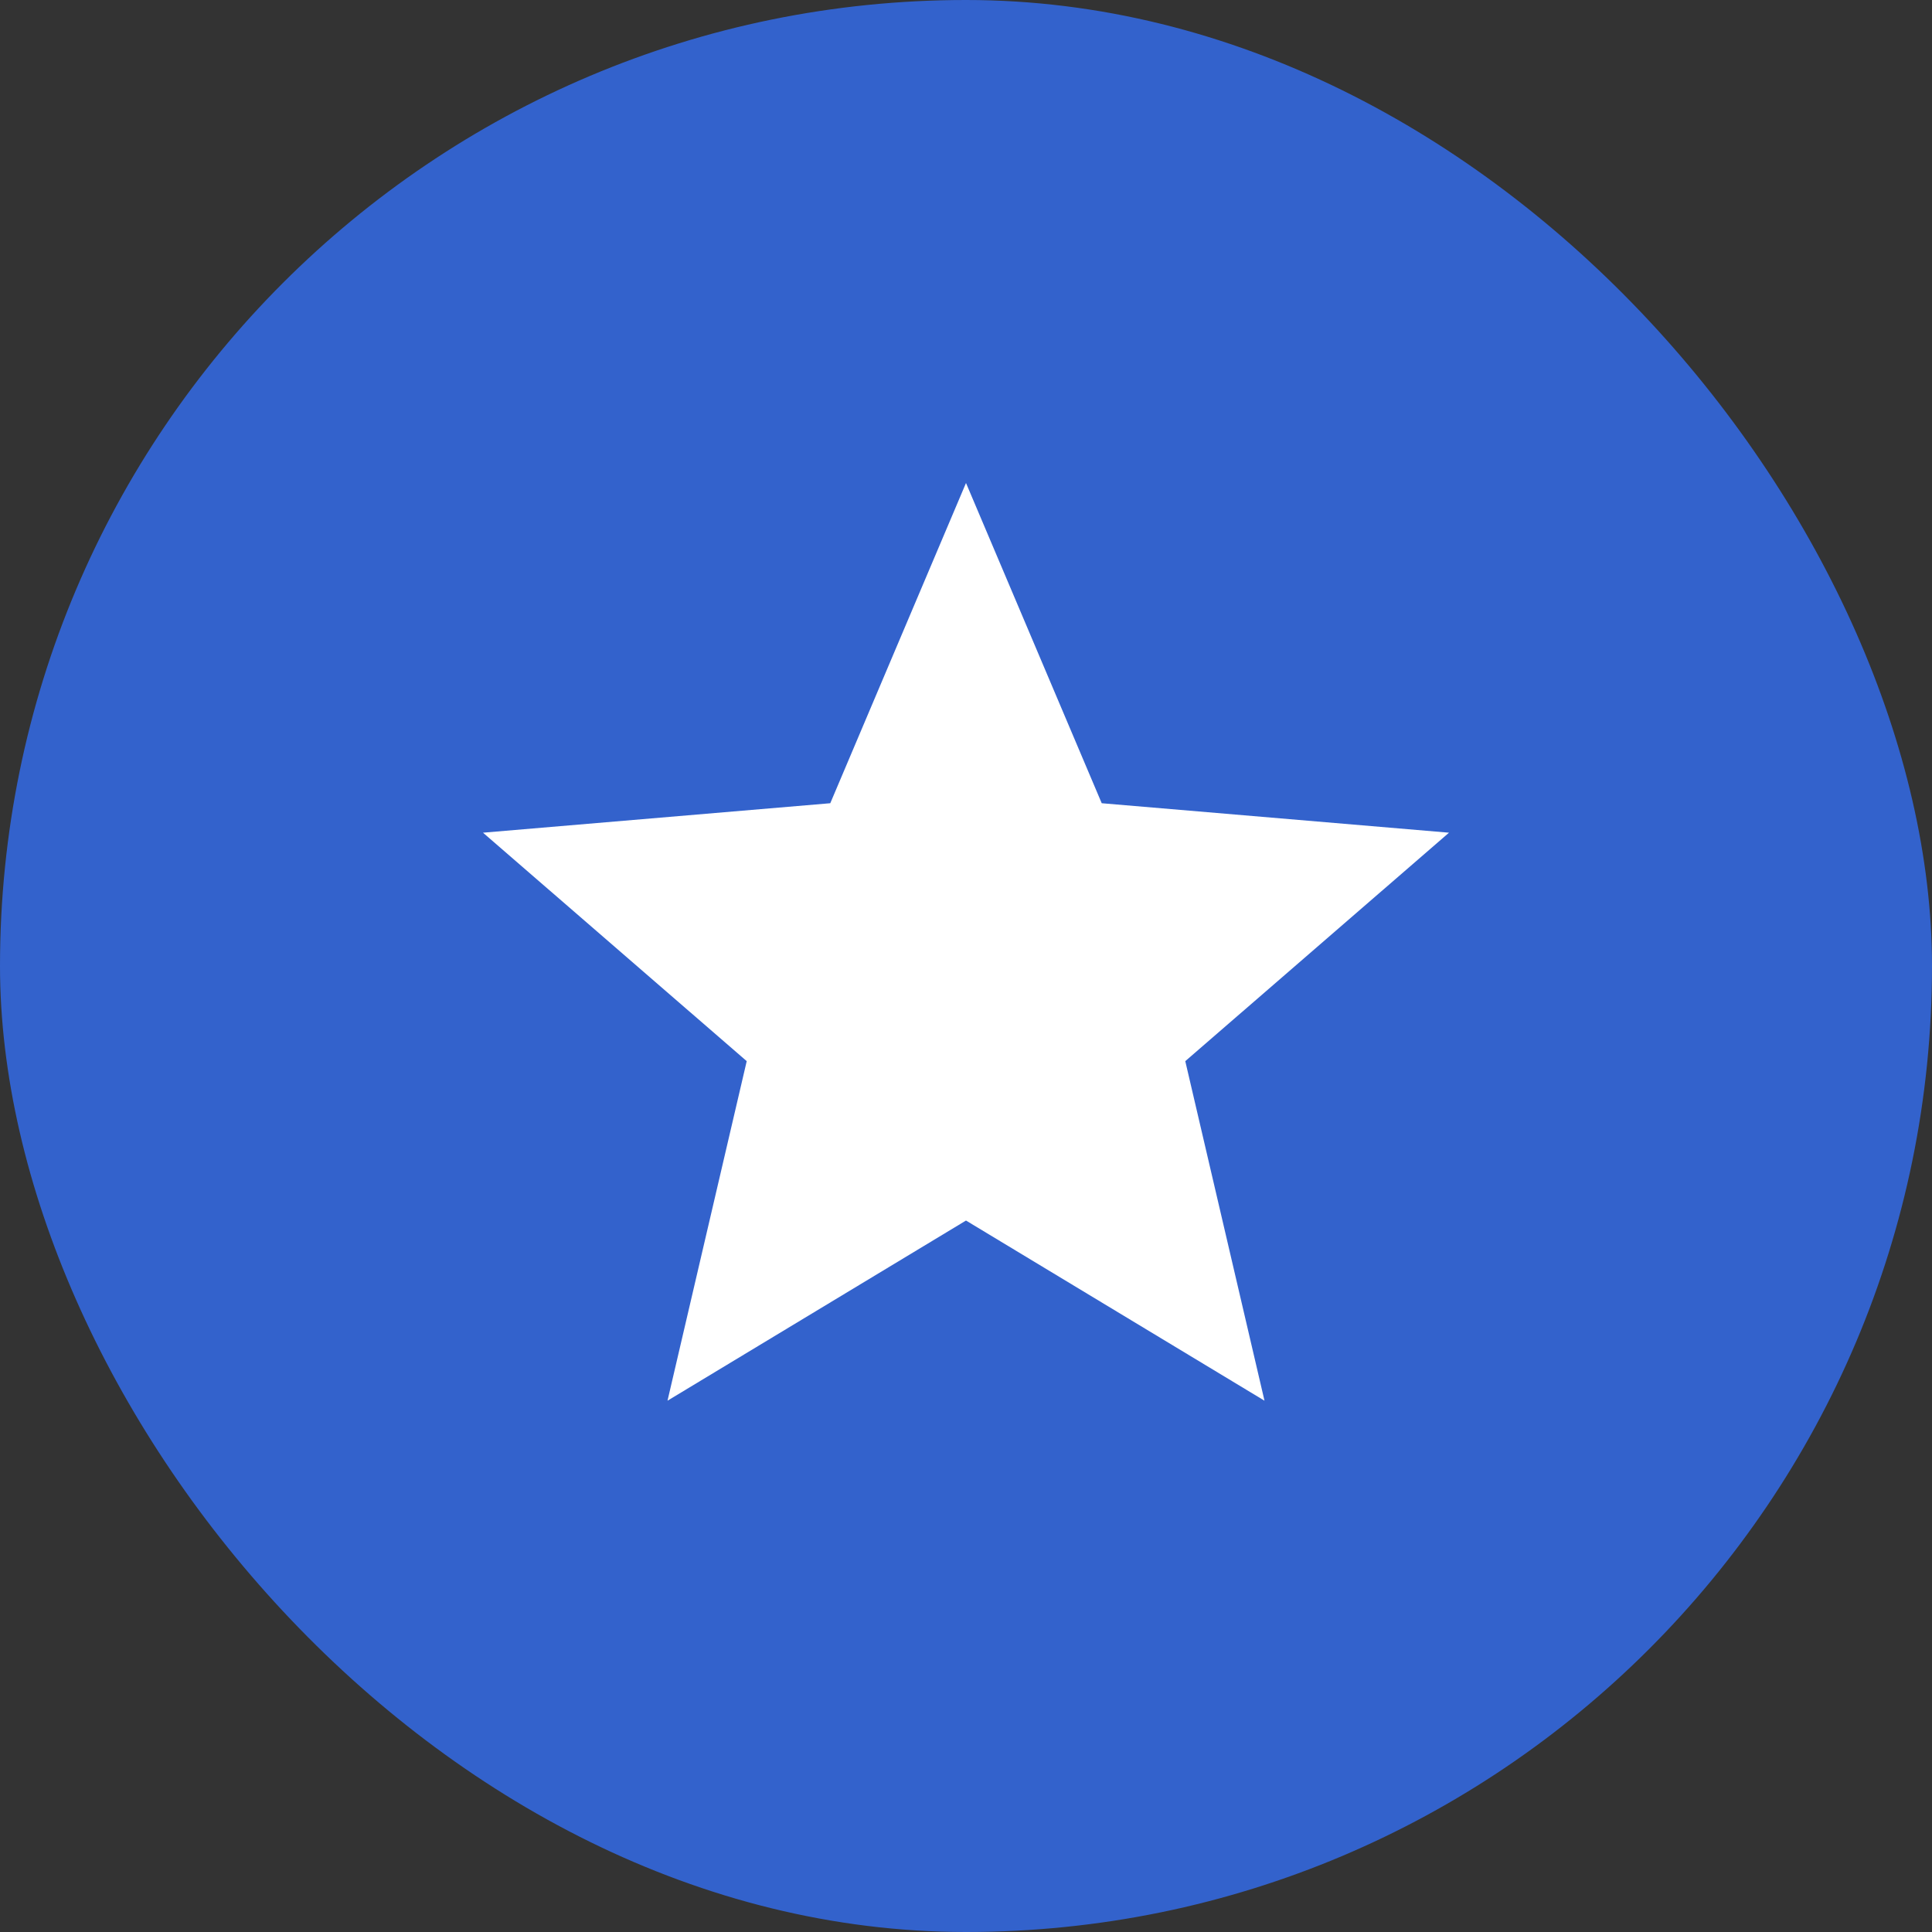
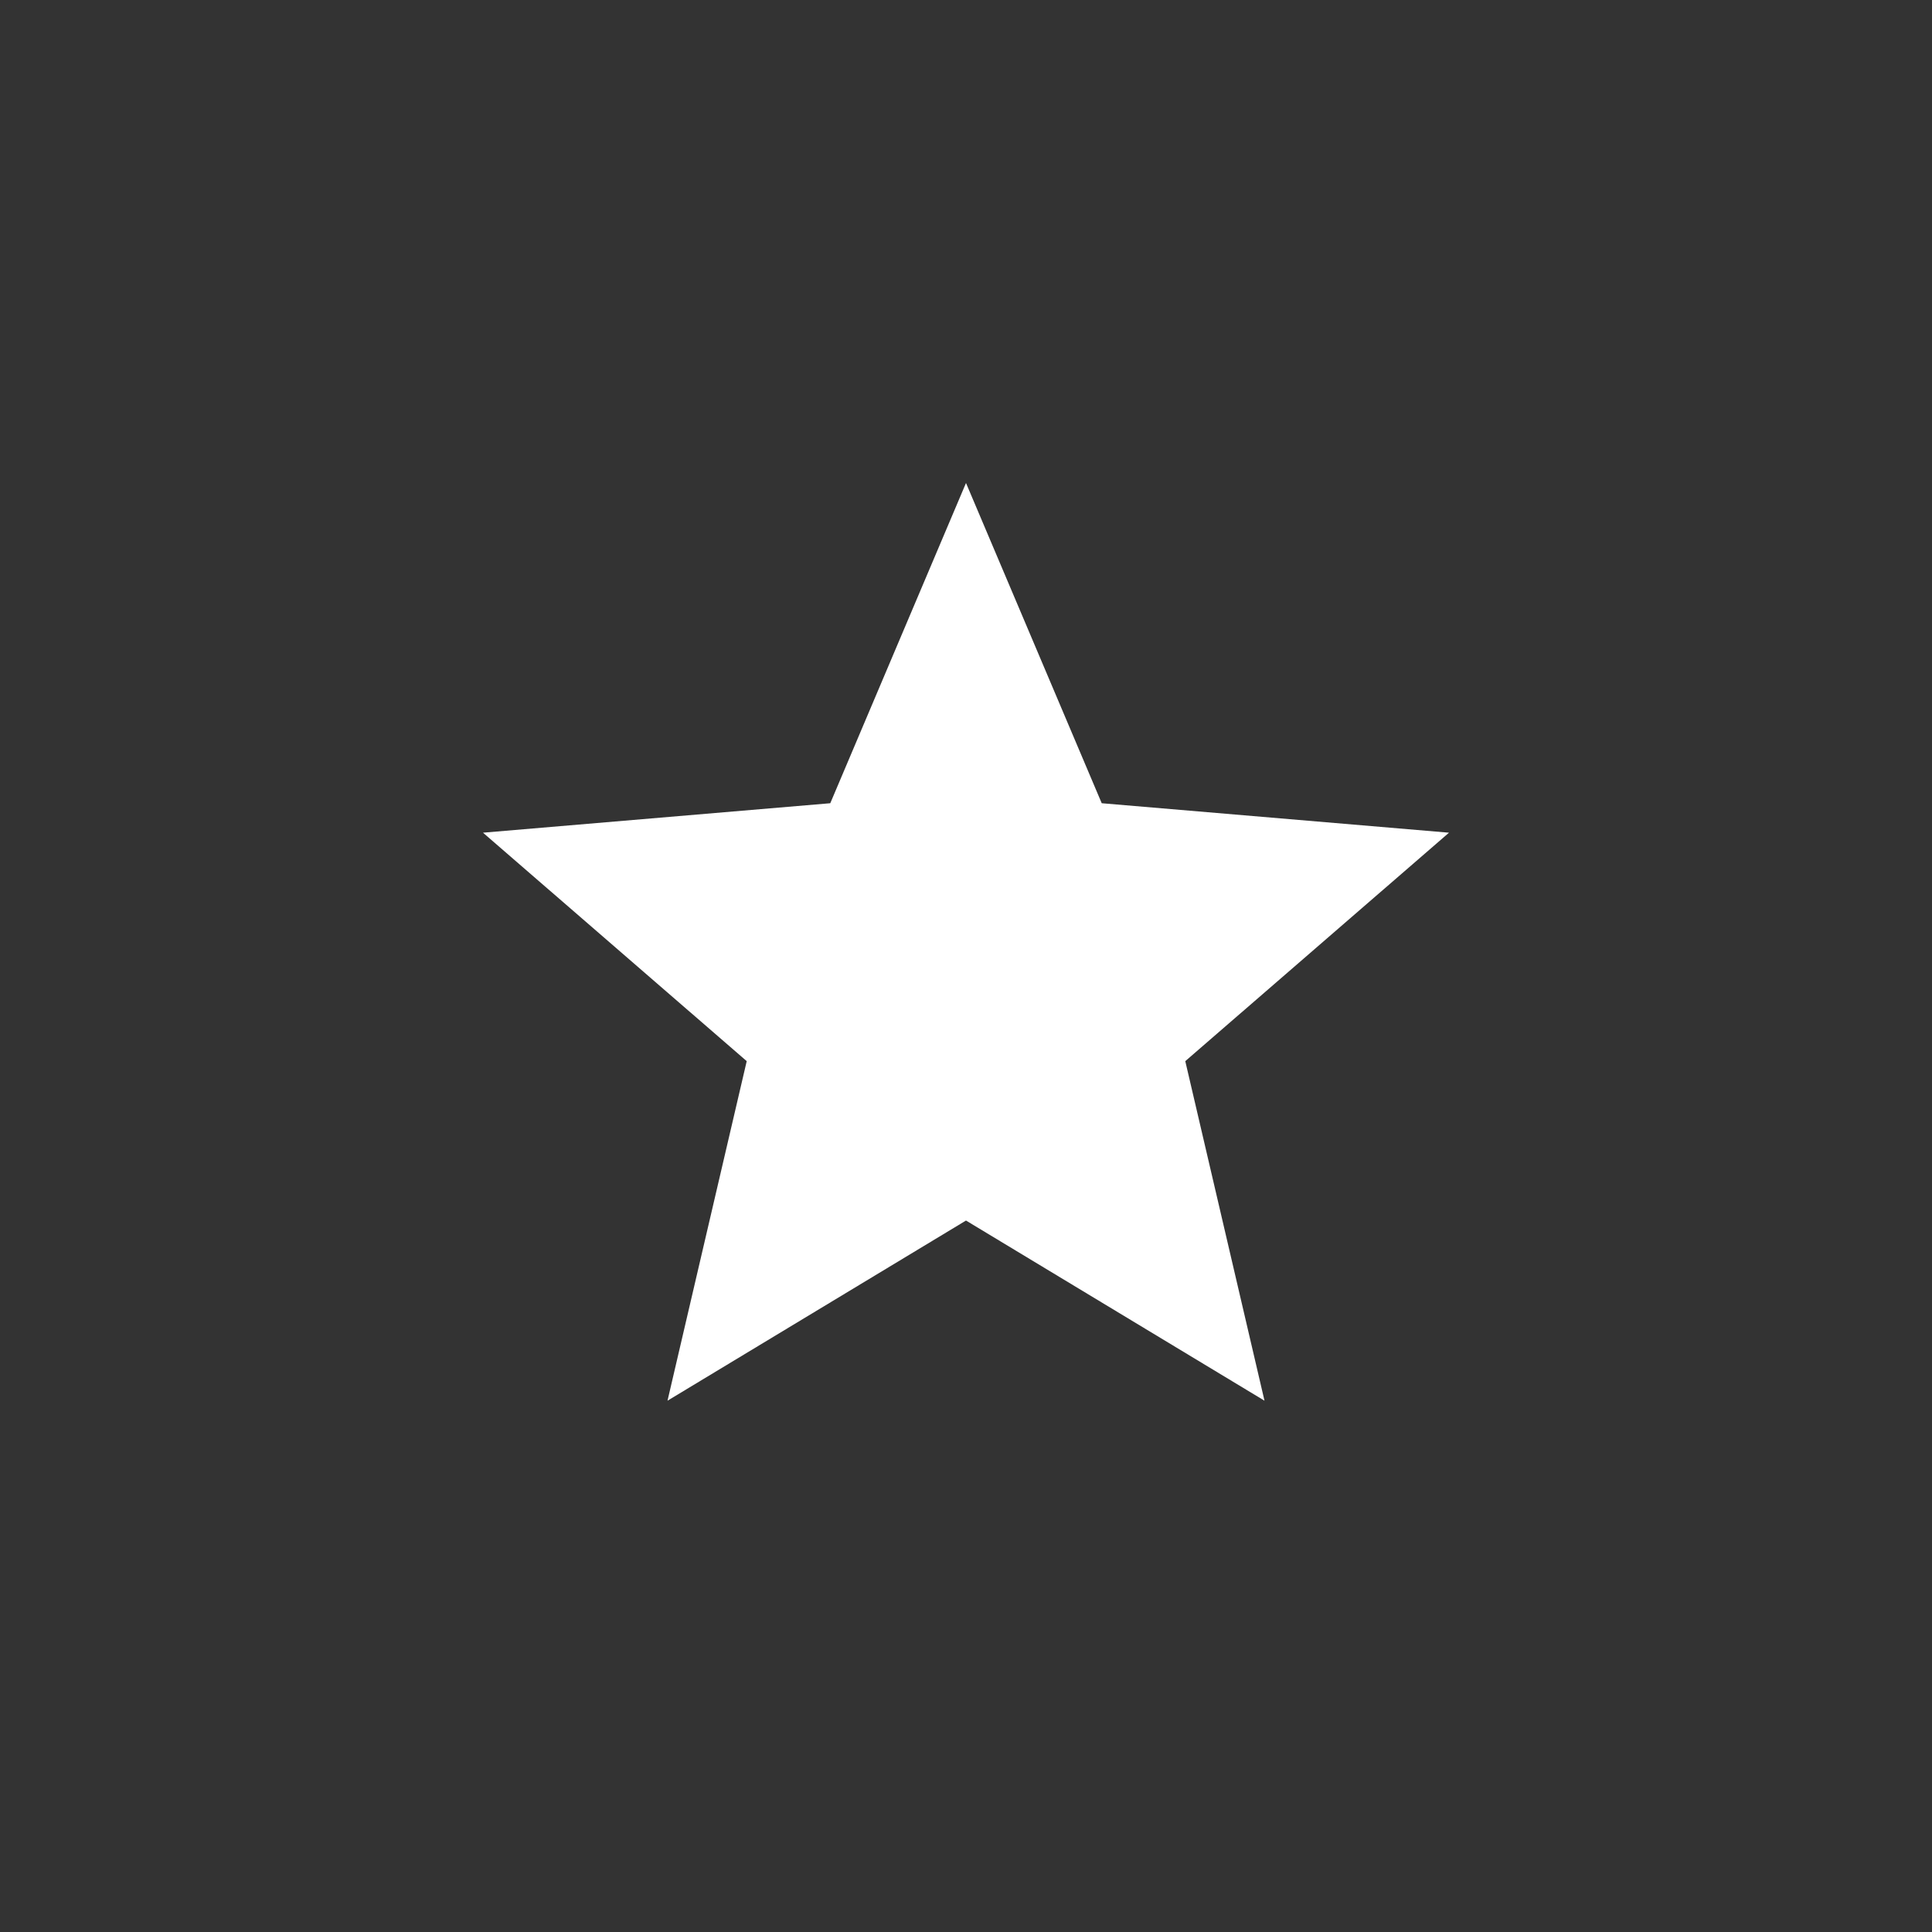
<svg xmlns="http://www.w3.org/2000/svg" width="32" height="32" viewBox="0 0 32 32" fill="none">
  <rect x="0" y="0" width="32" height="32" fill="#333333" stroke="none" />
-   <rect width="32" height="32" rx="16" fill="#3362CC" />
  <path d="M16 20.216L20.944 23.2L19.632 17.576L24 13.792L18.248 13.304L16 8L13.752 13.304L8 13.792L12.368 17.576L11.056 23.2L16 20.216Z" fill="white" />
</svg>